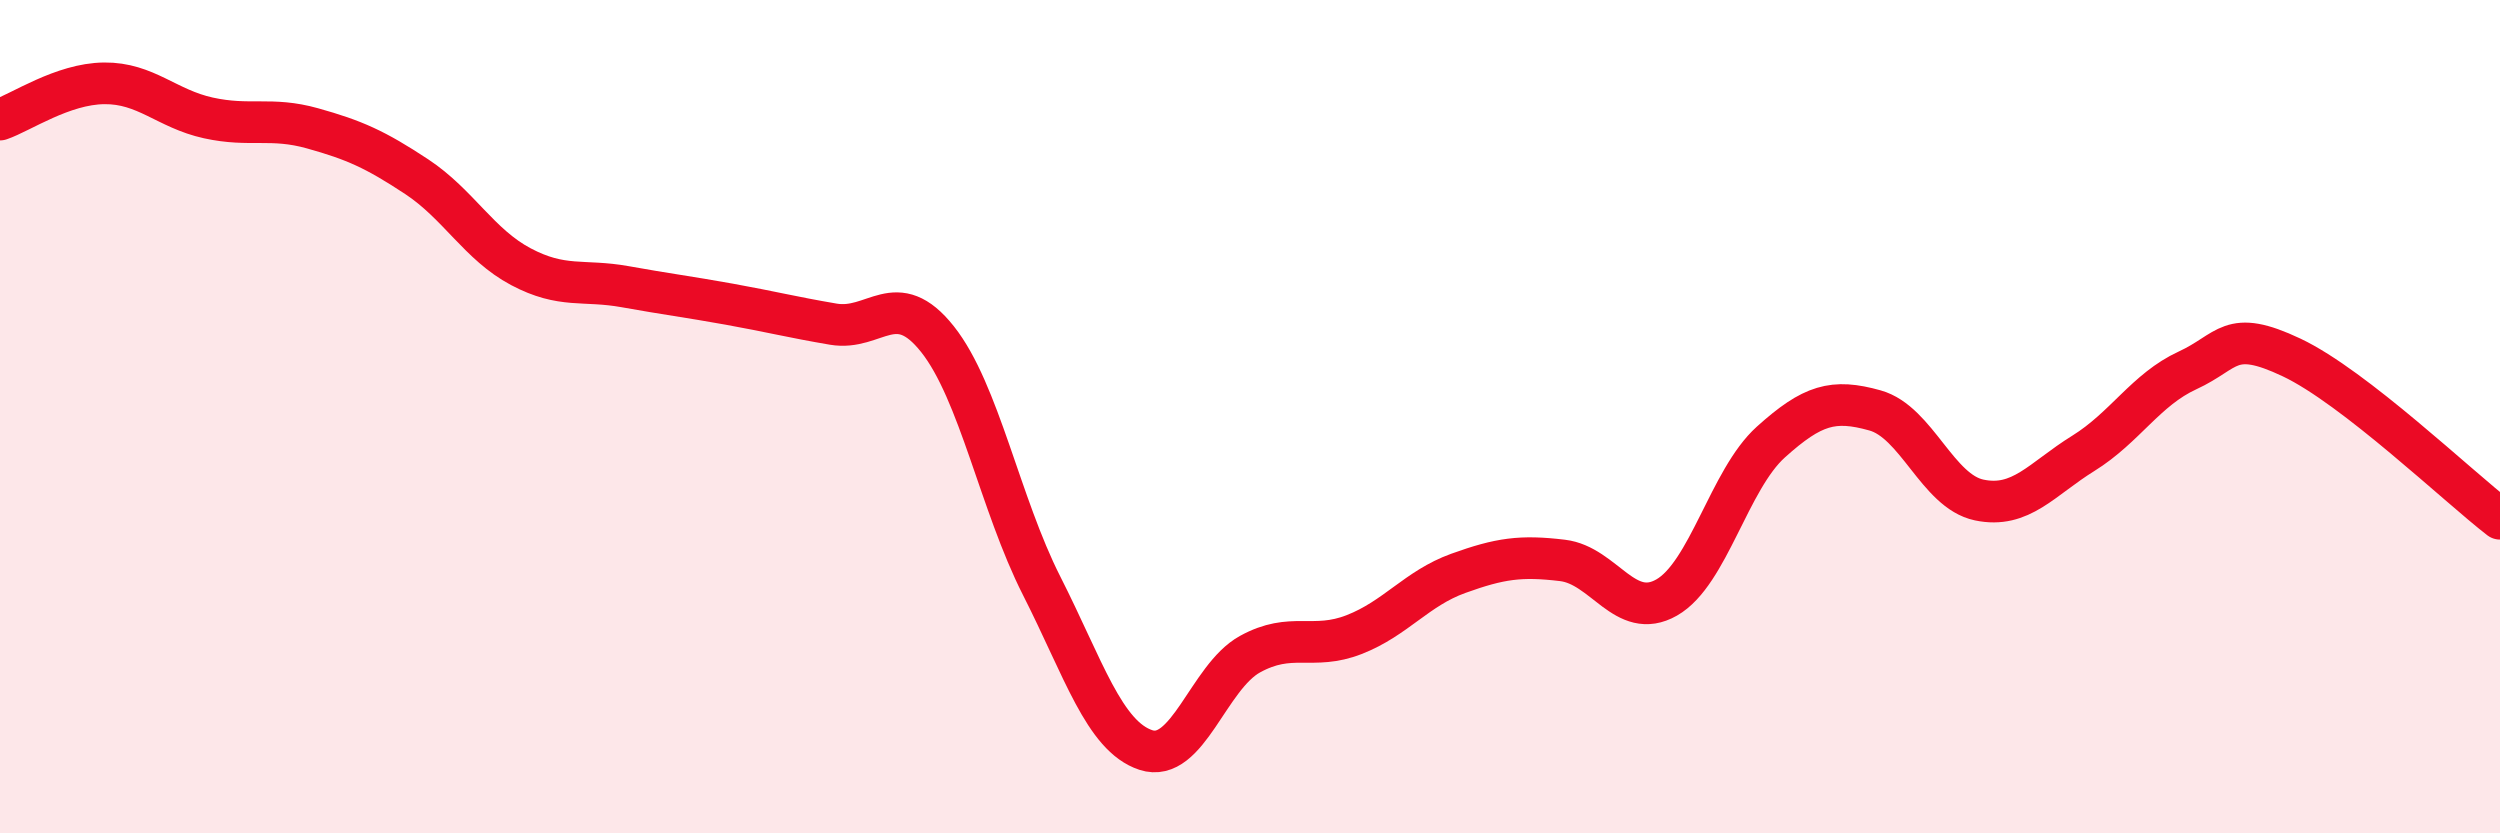
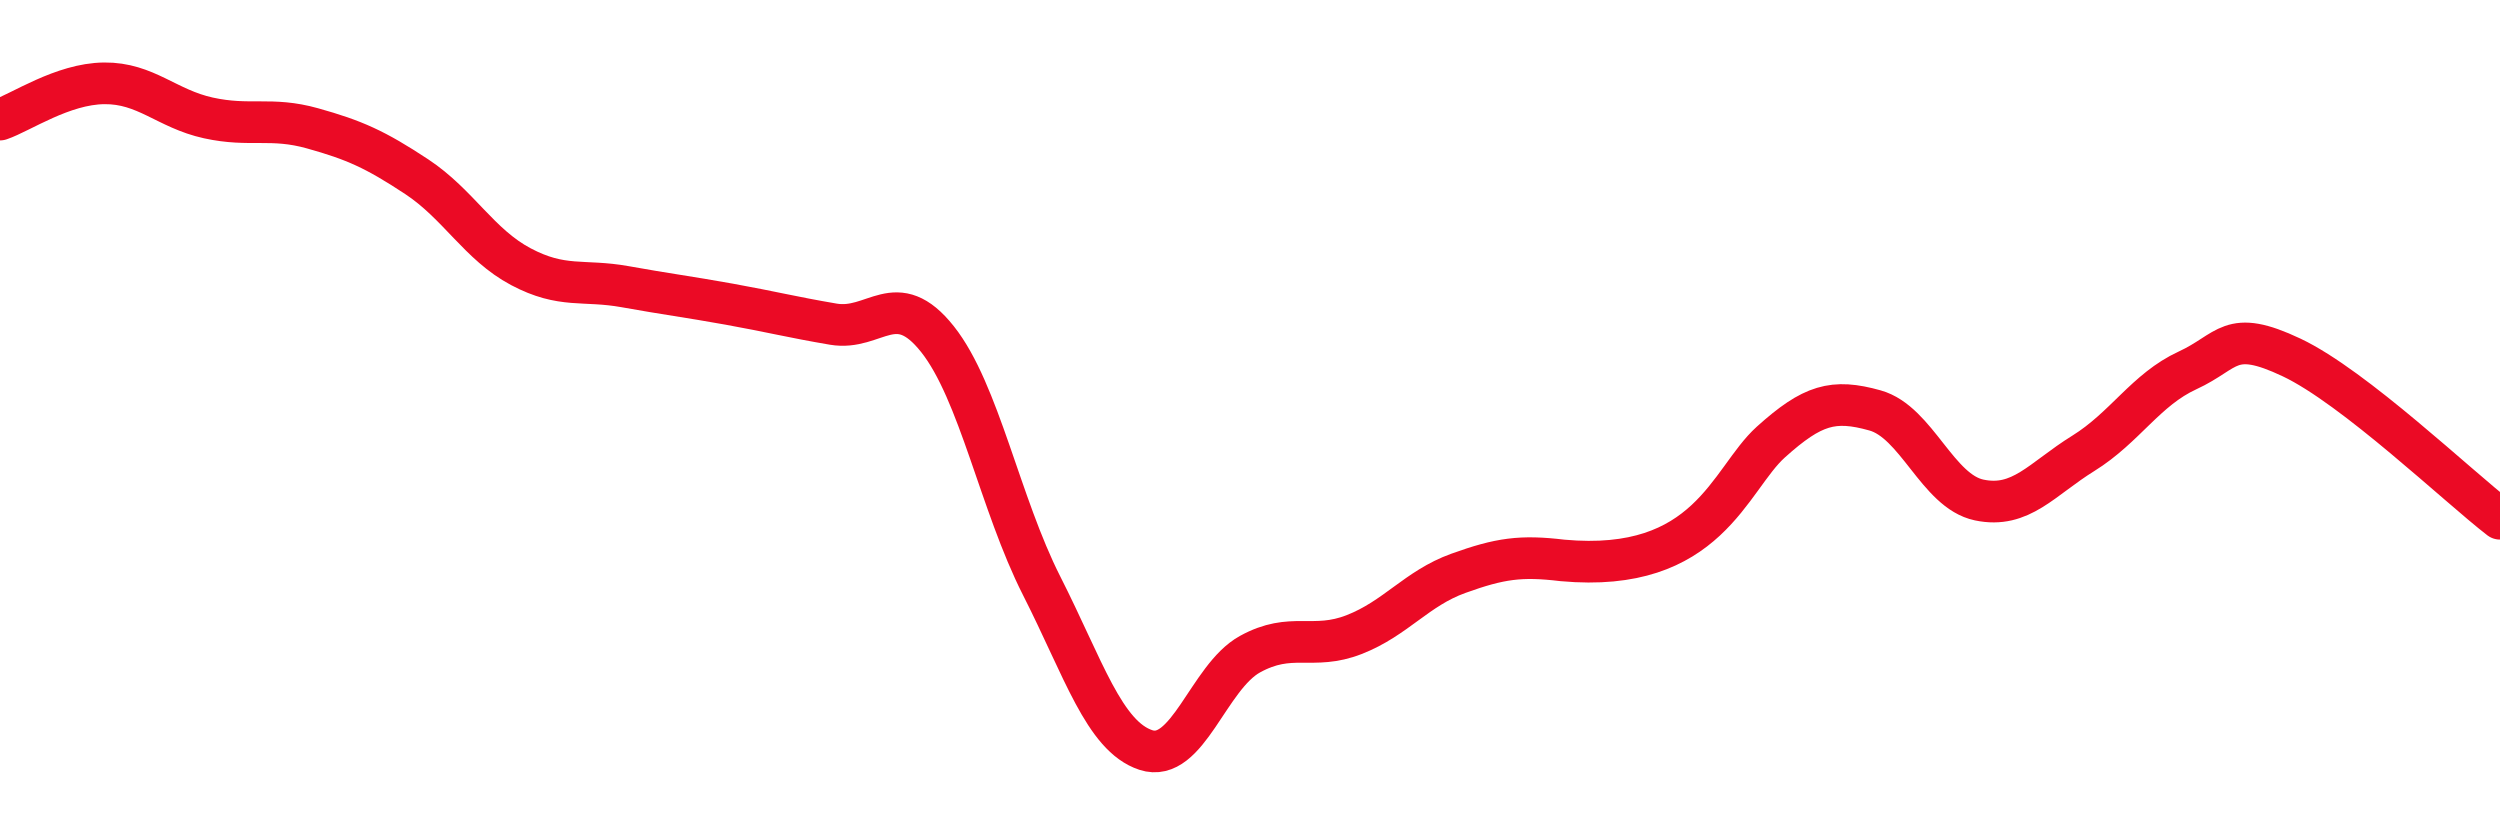
<svg xmlns="http://www.w3.org/2000/svg" width="60" height="20" viewBox="0 0 60 20">
-   <path d="M 0,2.87 C 0.5,2.7 1.5,2.01 2.5,2 C 3.5,1.99 4,2.61 5,2.83 C 6,3.05 6.5,2.8 7.5,3.08 C 8.5,3.36 9,3.58 10,4.24 C 11,4.9 11.5,5.87 12.5,6.4 C 13.5,6.93 14,6.7 15,6.88 C 16,7.06 16.5,7.12 17.5,7.3 C 18.5,7.48 19,7.61 20,7.78 C 21,7.95 21.5,6.88 22.5,8.14 C 23.5,9.4 24,12.09 25,14.06 C 26,16.03 26.5,17.67 27.5,18 C 28.5,18.33 29,16.25 30,15.7 C 31,15.15 31.5,15.62 32.5,15.23 C 33.5,14.84 34,14.12 35,13.76 C 36,13.4 36.5,13.33 37.5,13.45 C 38.5,13.57 39,14.91 40,14.34 C 41,13.77 41.5,11.51 42.5,10.61 C 43.5,9.71 44,9.57 45,9.85 C 46,10.13 46.5,11.79 47.5,12 C 48.5,12.21 49,11.5 50,10.88 C 51,10.26 51.5,9.35 52.5,8.89 C 53.5,8.43 53.5,7.87 55,8.58 C 56.5,9.29 59,11.68 60,12.45L60 20L0 20Z" fill="#EB0A25" opacity="0.1" stroke-linecap="round" stroke-linejoin="round" />
-   <path d="M 0,2.87 C 0.5,2.7 1.5,2.01 2.5,2 C 3.5,1.99 4,2.61 5,2.83 C 6,3.05 6.5,2.8 7.5,3.08 C 8.5,3.36 9,3.58 10,4.24 C 11,4.9 11.5,5.87 12.5,6.4 C 13.5,6.93 14,6.7 15,6.88 C 16,7.06 16.5,7.12 17.5,7.3 C 18.5,7.48 19,7.61 20,7.78 C 21,7.95 21.5,6.88 22.5,8.14 C 23.5,9.4 24,12.09 25,14.06 C 26,16.03 26.5,17.67 27.5,18 C 28.5,18.33 29,16.25 30,15.7 C 31,15.15 31.5,15.62 32.5,15.23 C 33.5,14.84 34,14.12 35,13.76 C 36,13.4 36.5,13.33 37.5,13.45 C 38.5,13.57 39,14.91 40,14.34 C 41,13.77 41.5,11.51 42.5,10.61 C 43.5,9.71 44,9.57 45,9.85 C 46,10.13 46.5,11.79 47.5,12 C 48.5,12.21 49,11.5 50,10.88 C 51,10.26 51.5,9.35 52.5,8.89 C 53.5,8.43 53.5,7.87 55,8.58 C 56.5,9.29 59,11.68 60,12.45" stroke="#EB0A25" stroke-width="1" fill="none" stroke-linecap="round" stroke-linejoin="round" />
+   <path d="M 0,2.87 C 0.5,2.7 1.5,2.01 2.5,2 C 3.5,1.99 4,2.61 5,2.83 C 6,3.05 6.5,2.8 7.5,3.08 C 8.5,3.36 9,3.58 10,4.24 C 11,4.9 11.5,5.87 12.5,6.4 C 13.5,6.93 14,6.7 15,6.88 C 16,7.06 16.5,7.12 17.5,7.3 C 18.5,7.48 19,7.61 20,7.78 C 21,7.95 21.5,6.88 22.5,8.14 C 23.5,9.4 24,12.09 25,14.06 C 26,16.03 26.5,17.67 27.5,18 C 28.5,18.33 29,16.25 30,15.7 C 31,15.15 31.5,15.62 32.5,15.23 C 33.5,14.84 34,14.12 35,13.76 C 36,13.4 36.5,13.33 37.5,13.45 C 41,13.77 41.5,11.51 42.5,10.61 C 43.5,9.71 44,9.57 45,9.85 C 46,10.13 46.5,11.79 47.5,12 C 48.5,12.21 49,11.5 50,10.88 C 51,10.26 51.5,9.35 52.5,8.89 C 53.5,8.43 53.5,7.87 55,8.58 C 56.5,9.29 59,11.68 60,12.45" stroke="#EB0A25" stroke-width="1" fill="none" stroke-linecap="round" stroke-linejoin="round" />
</svg>